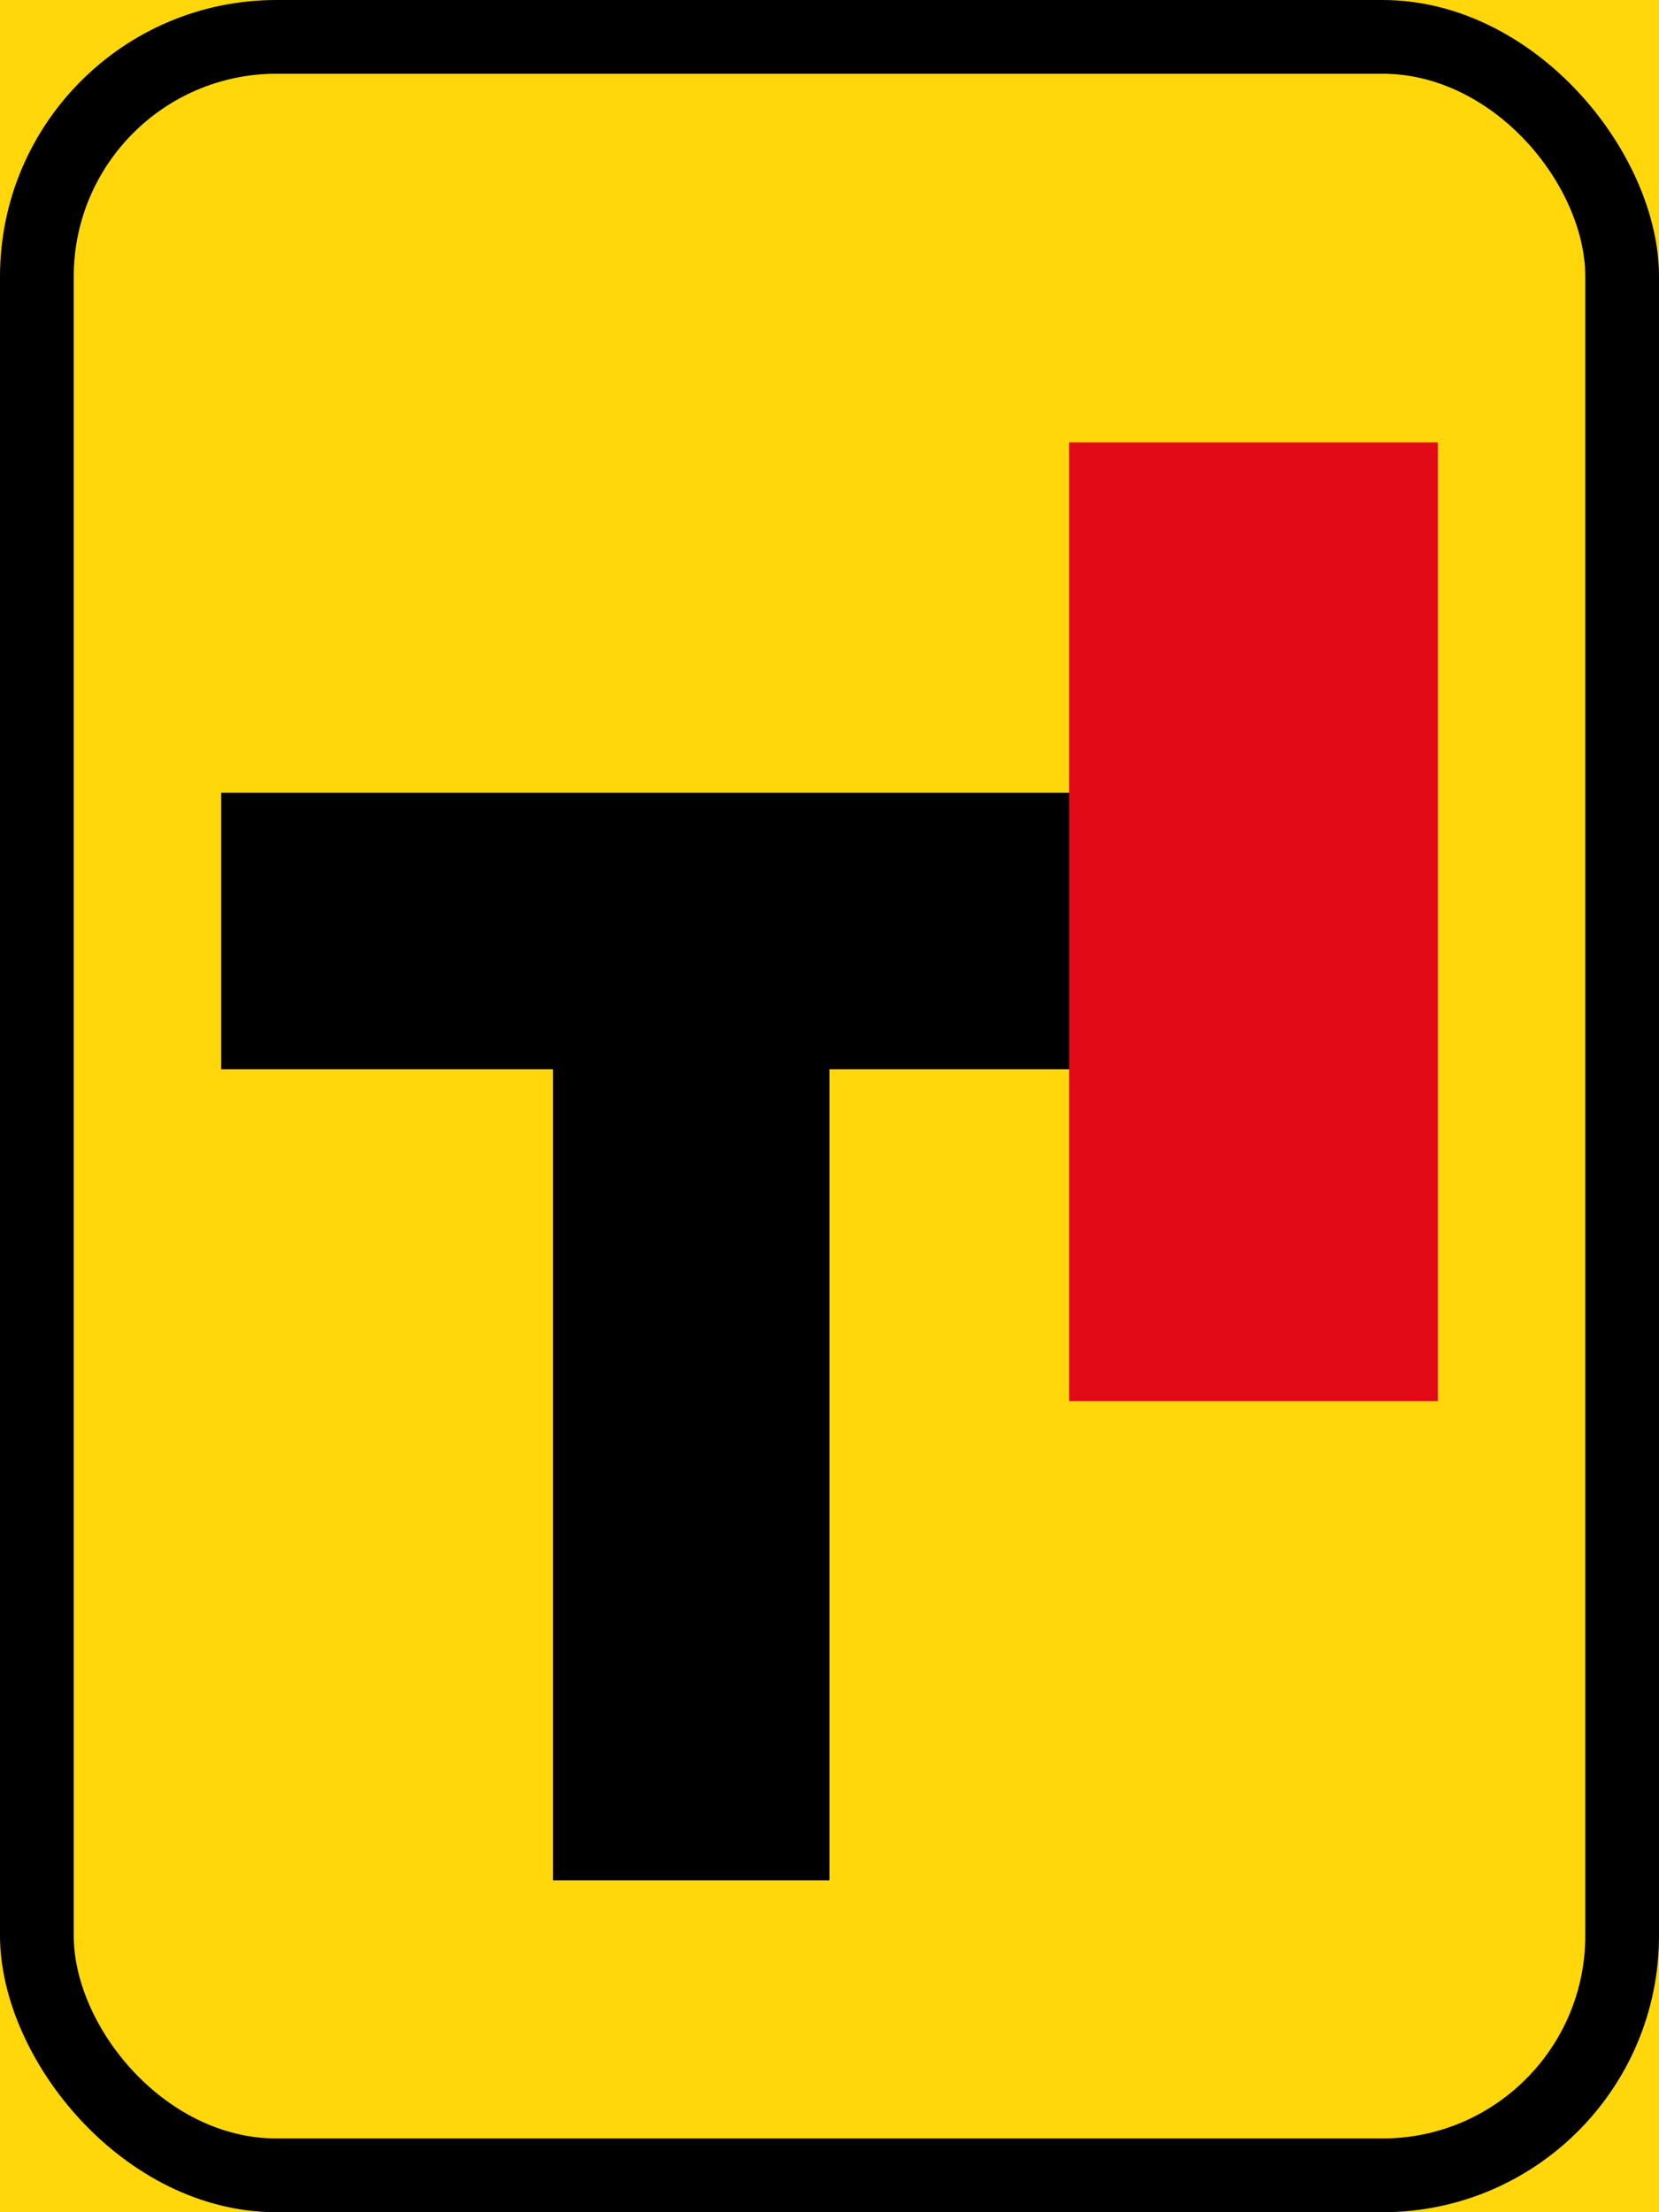
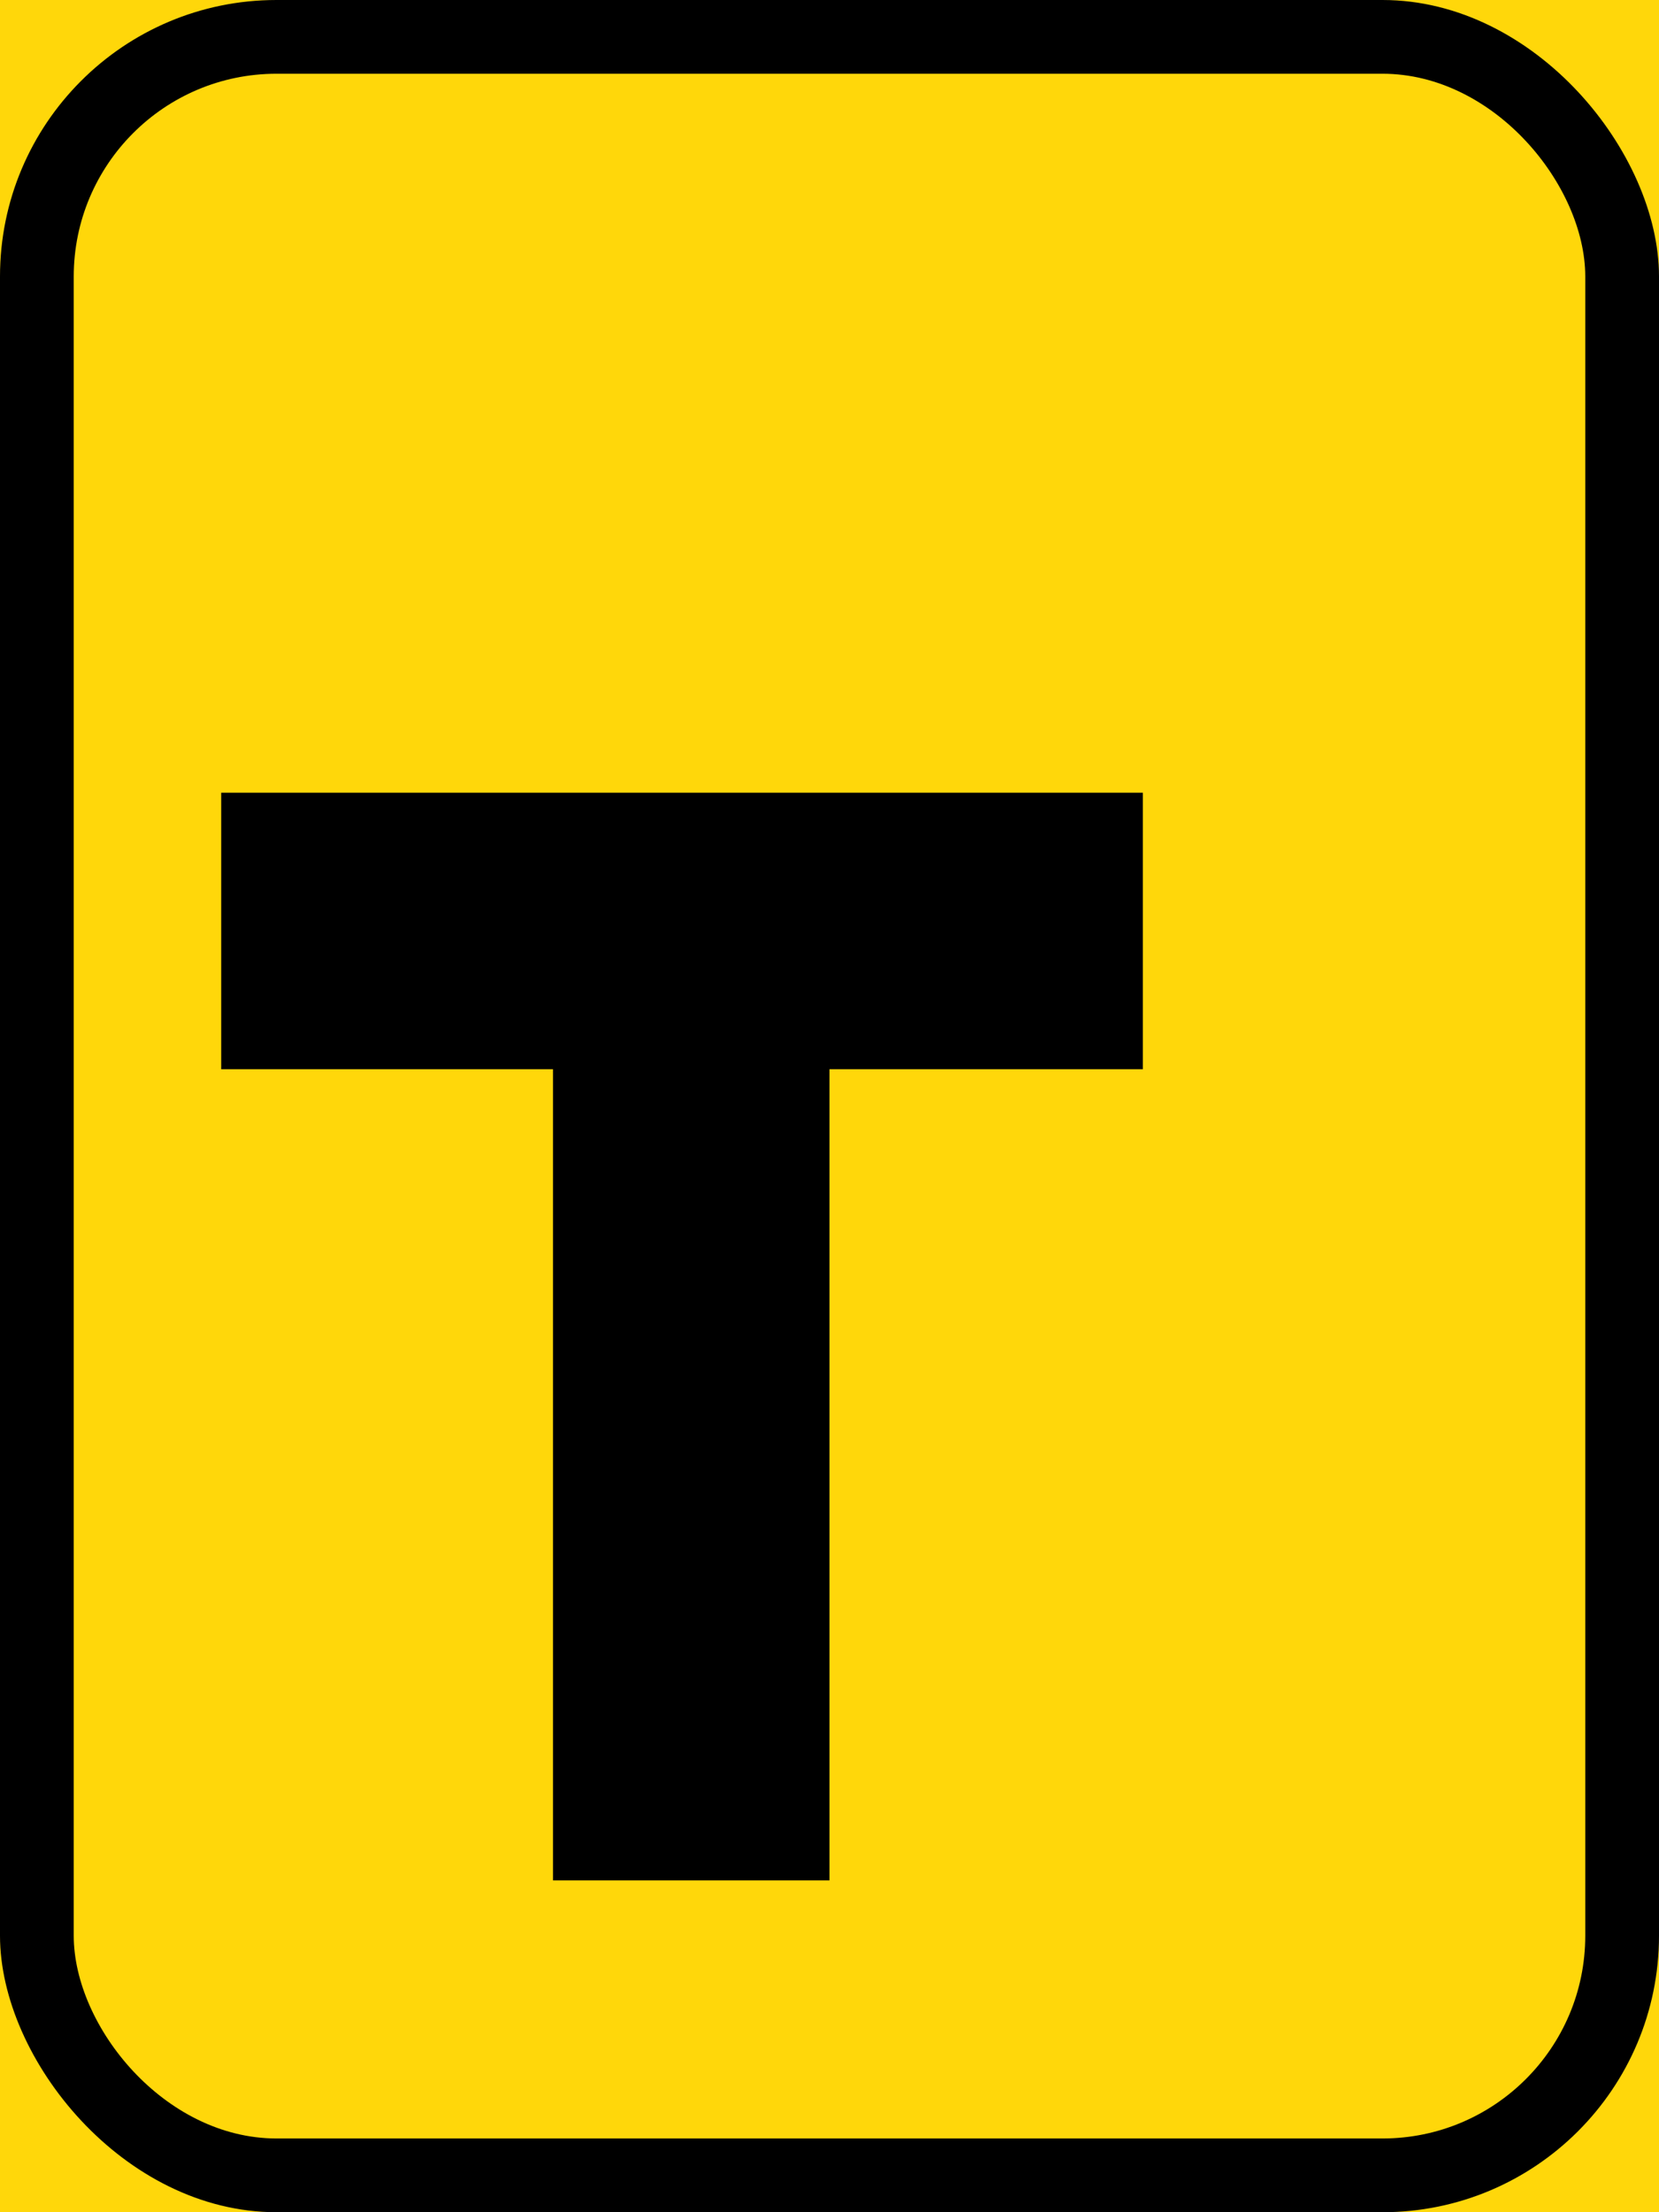
<svg xmlns="http://www.w3.org/2000/svg" width="450mm" height="600mm" viewBox="0 0 450 600">
  <g transform="translate(0 303)">
-     <path style="opacity:1;fill:#ffd70a;fill-opacity:1;fill-rule:nonzero;stroke:none;stroke-width:.392;stroke-linecap:butt;stroke-linejoin:miter;stroke-miterlimit:4;stroke-dasharray:none;stroke-opacity:1;paint-order:stroke fill markers" d="M0-303h450v600H0z" />
+     <path style="opacity:1;fill:#ffd70a;fill-opacity:1;fill-rule:nonzero;stroke:none;stroke-width:.392;stroke-linecap:butt;stroke-linejoin:miter;stroke-miterlimit:4;stroke-dasharray:none;stroke-opacity:1;paint-order:stroke fill markers" d="M0-303h450v600H0" />
    <rect y="-303" height="600" width="450" style="opacity:1;fill:#000;fill-opacity:1;fill-rule:nonzero;stroke:none;stroke-width:.392;stroke-linecap:butt;stroke-linejoin:miter;stroke-miterlimit:4;stroke-dasharray:none;stroke-opacity:1;paint-order:stroke fill markers" rx="75" ry="75" />
    <rect y="-283" x="20" height="560" width="410" style="opacity:1;fill:#ffd70a;fill-opacity:1;fill-rule:nonzero;stroke:none;stroke-width:.362;stroke-linecap:butt;stroke-linejoin:miter;stroke-miterlimit:4;stroke-dasharray:none;stroke-opacity:1;paint-order:stroke fill markers" rx="55" ry="55" />
    <path style="opacity:1;fill:#000;fill-opacity:1;fill-rule:nonzero;stroke:none;stroke-width:.12;stroke-linecap:butt;stroke-linejoin:miter;stroke-miterlimit:4;stroke-dasharray:none;stroke-opacity:1;paint-order:stroke fill markers" d="M150-33h75v240h-75z" />
    <path style="opacity:1;fill:#000;fill-opacity:1;fill-rule:nonzero;stroke:none;stroke-width:.123;stroke-linecap:butt;stroke-linejoin:miter;stroke-miterlimit:4;stroke-dasharray:none;stroke-opacity:1;paint-order:stroke fill markers" d="M60-88h250v75H60z" />
-     <path style="opacity:1;fill:#e20a16;fill-opacity:1;fill-rule:nonzero;stroke:none;stroke-width:.226;stroke-linecap:butt;stroke-linejoin:miter;stroke-miterlimit:4;stroke-dasharray:none;stroke-opacity:1;paint-order:stroke fill markers" d="M290-183h100V77H290z" />
  </g>
</svg>